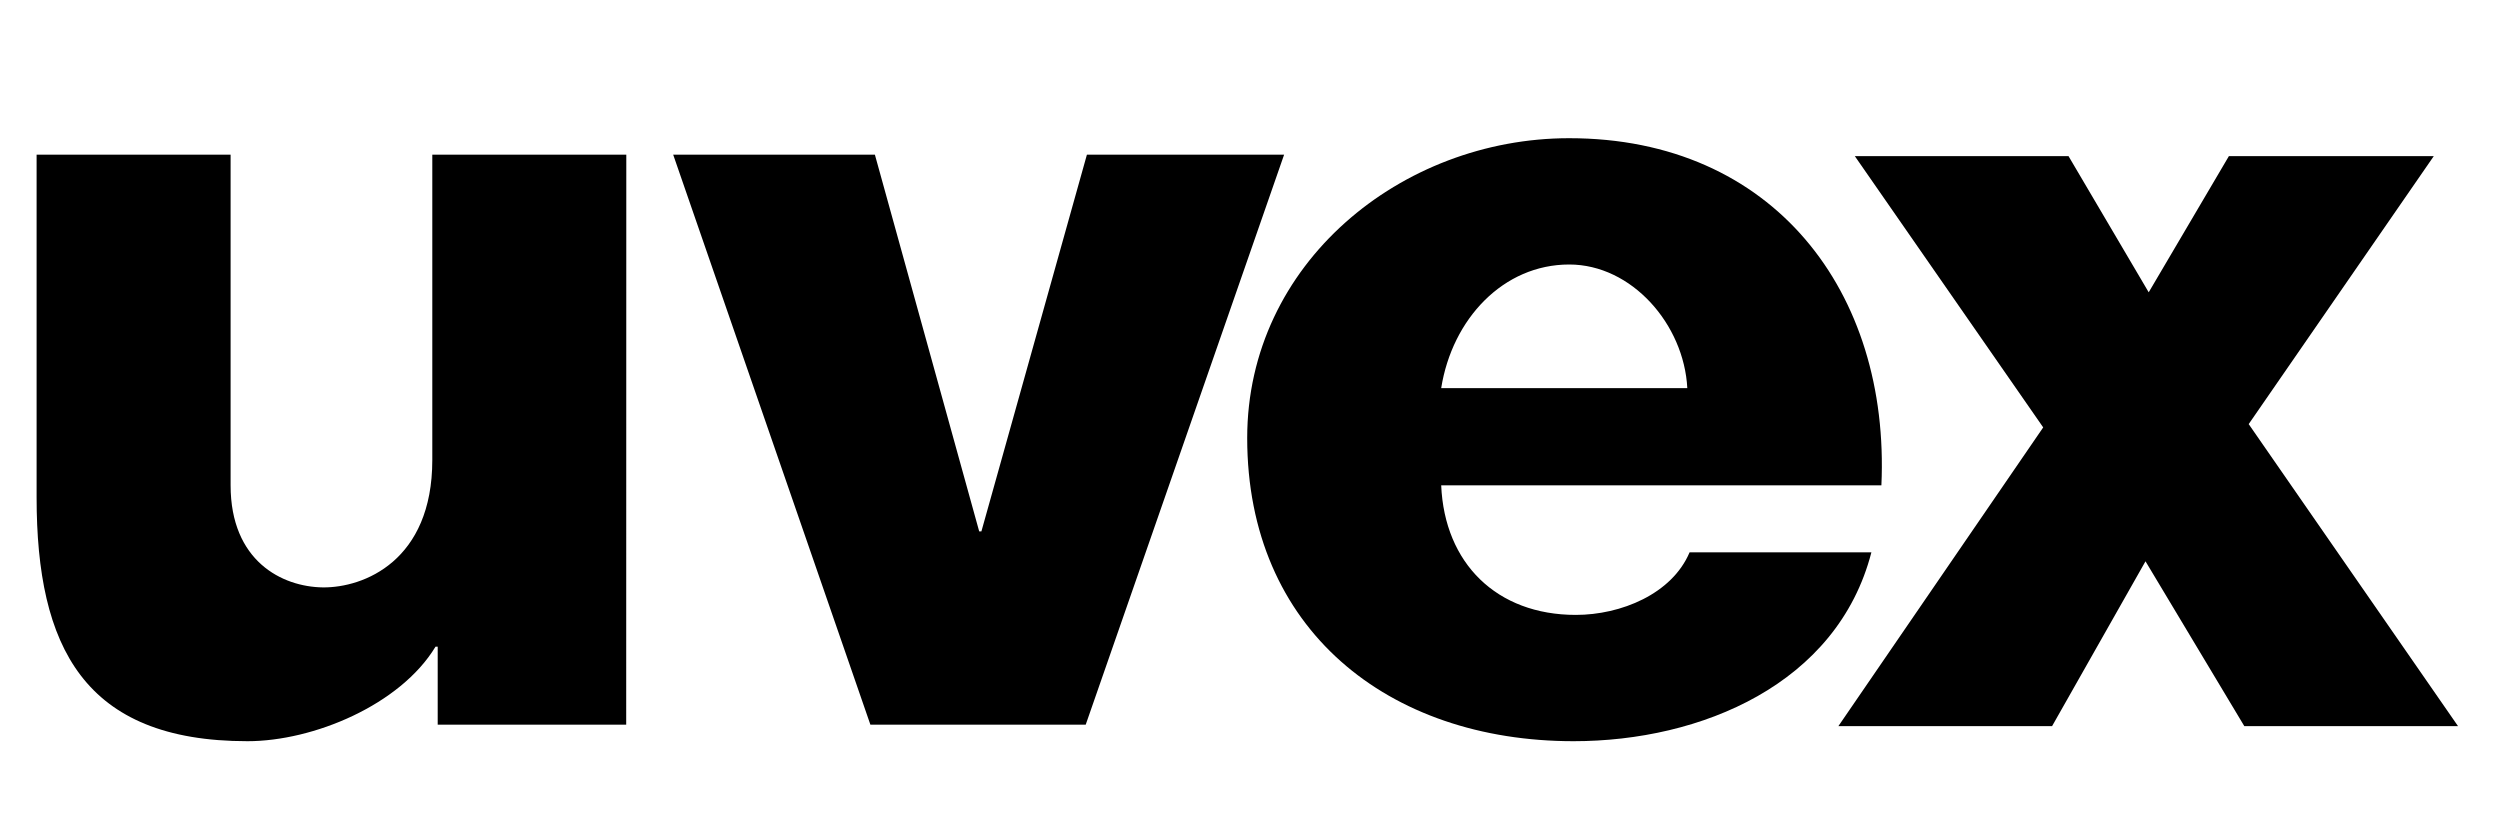
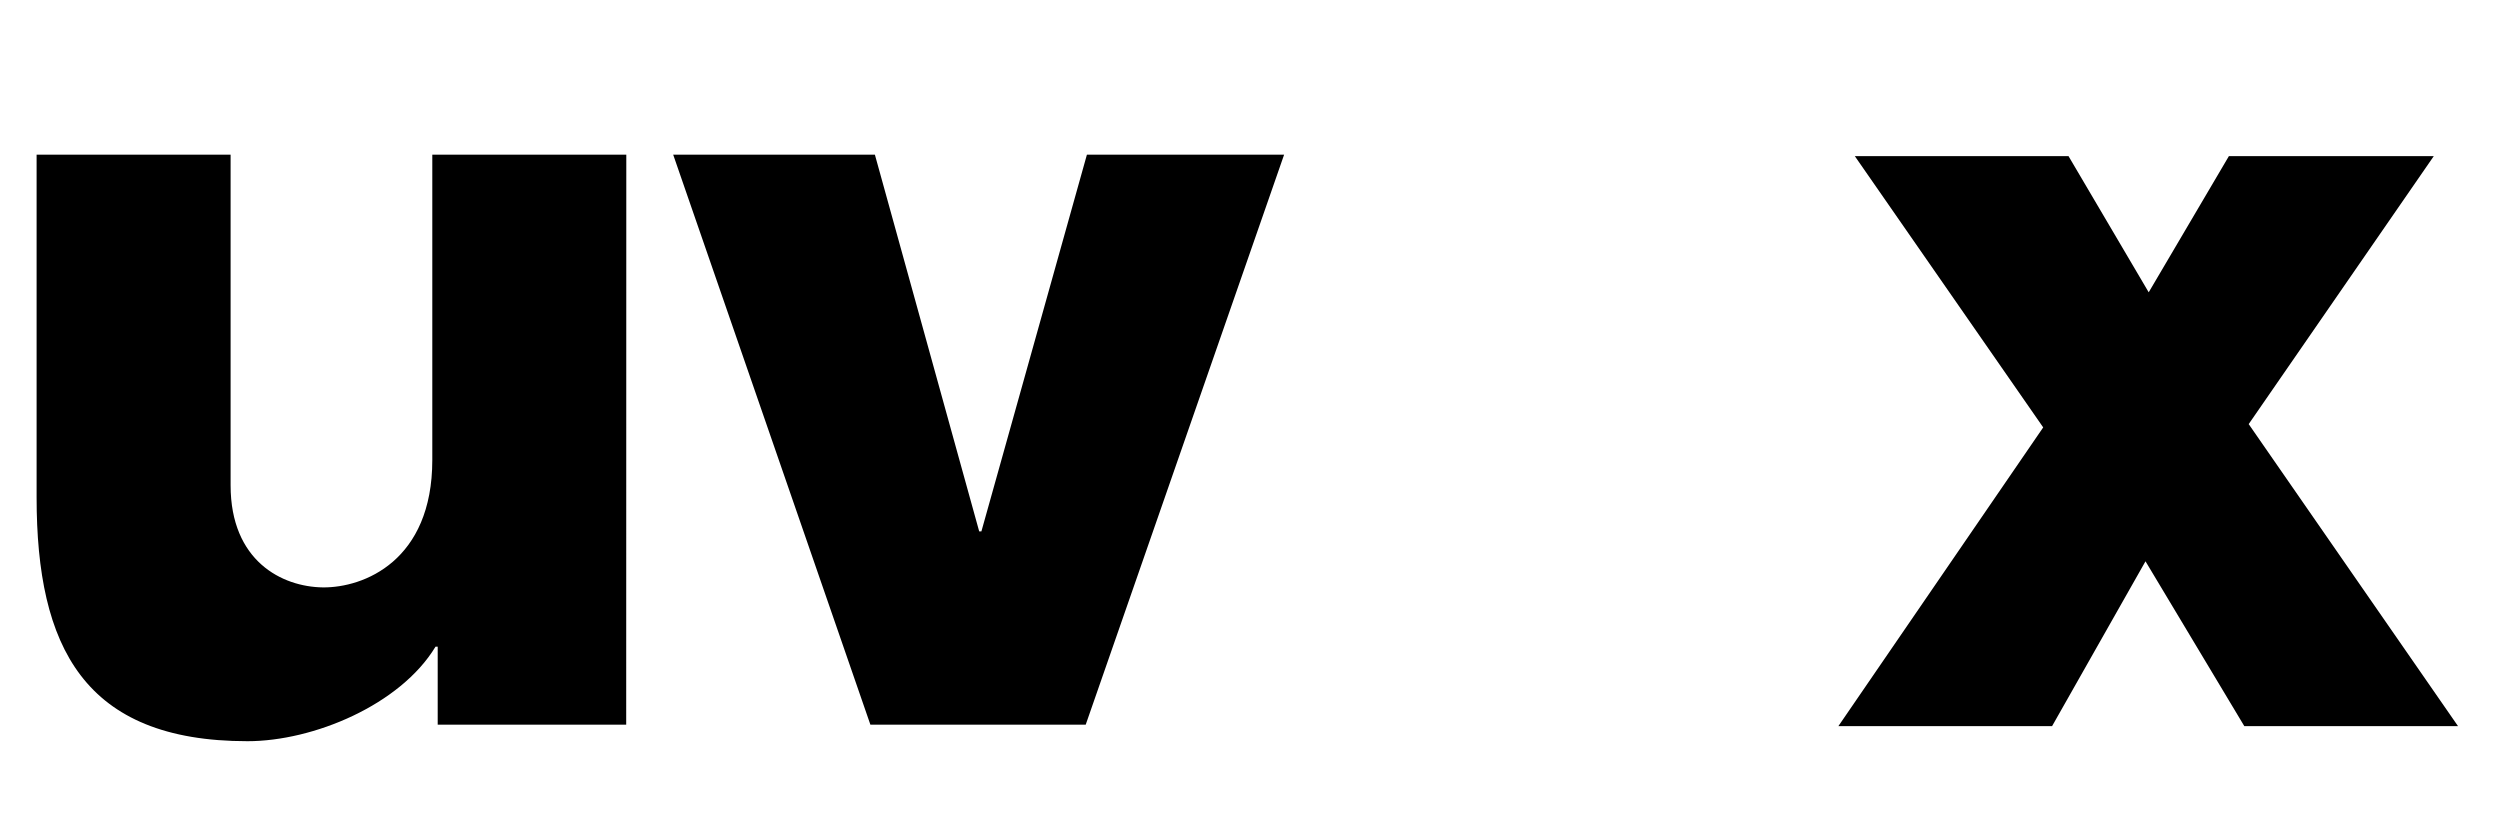
<svg xmlns="http://www.w3.org/2000/svg" id="Calque_1" x="0px" y="0px" viewBox="0 0 2500 828.3" style="enable-background:new 0 0 2500 828.3;" xml:space="preserve">
  <style type="text/css"> .st0{fill-rule:evenodd;clip-rule:evenodd;} </style>
  <g>
    <path class="st0" d="M626.3,154.7H432.3V460c0,101-68.7,127.8-109.4,127.4c-40.8-0.5-92.3-26.3-92.3-102.1V154.7h-194v342.7 c0,149.4,47.2,243.8,210.9,243.8c65.9,0,152.8-36.3,188-94.5h2.2v78h188.5L626.3,154.7L626.3,154.7z M1284.1,154.7h-197.2 L981.4,531.4h-2.2L874.9,154.7H673.2l197.2,570h215.3L1284.1,154.7z M1838.4,726.1h213.7l93.4-164.8l98.8,164.8H2458l-209.3-302 l185.1-268h-204.9l-80.2,136.2l-80.2-136.2h-213.7l188.4,271.3L1838.4,726.1L1838.4,726.1z" />
-     <path class="st0" d="M1687.5,388.1h-246.3c11-69.2,62.1-123.6,128-123.6c62.6,0,114.8,59.9,118.1,123.6H1687.5z M1881.4,485.3 c8.8-193.3-107.9-347.1-312.2-347.1c-168,0-322,125.2-322,299.8c0,191.1,140.7,303.2,326.4,303.2c127.4,0,263.8-57.1,297.8-188.9 h-181.8c-17.6,41.7-68.7,62.6-113.8,62.6c-79.1,0-131.3-51.6-134.6-129.6H1881.4L1881.4,485.3z" />
  </g>
</svg>